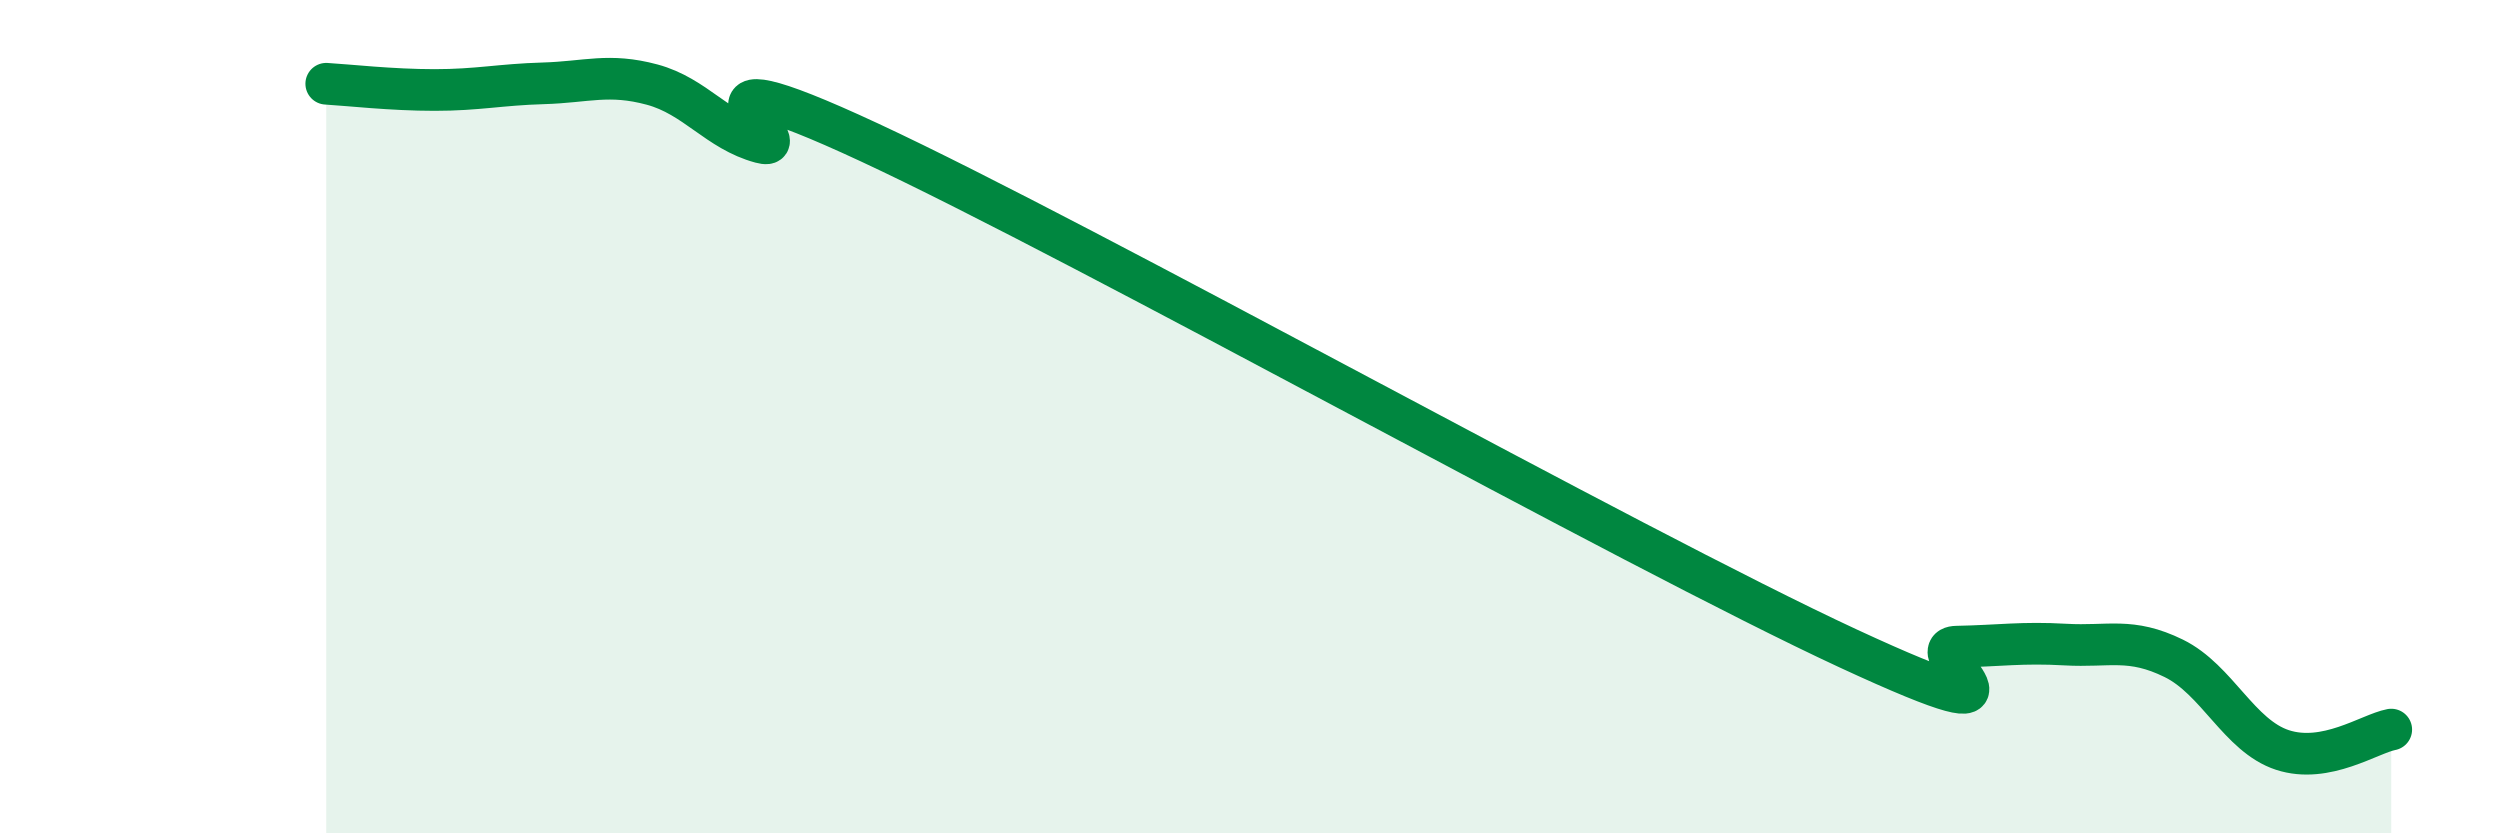
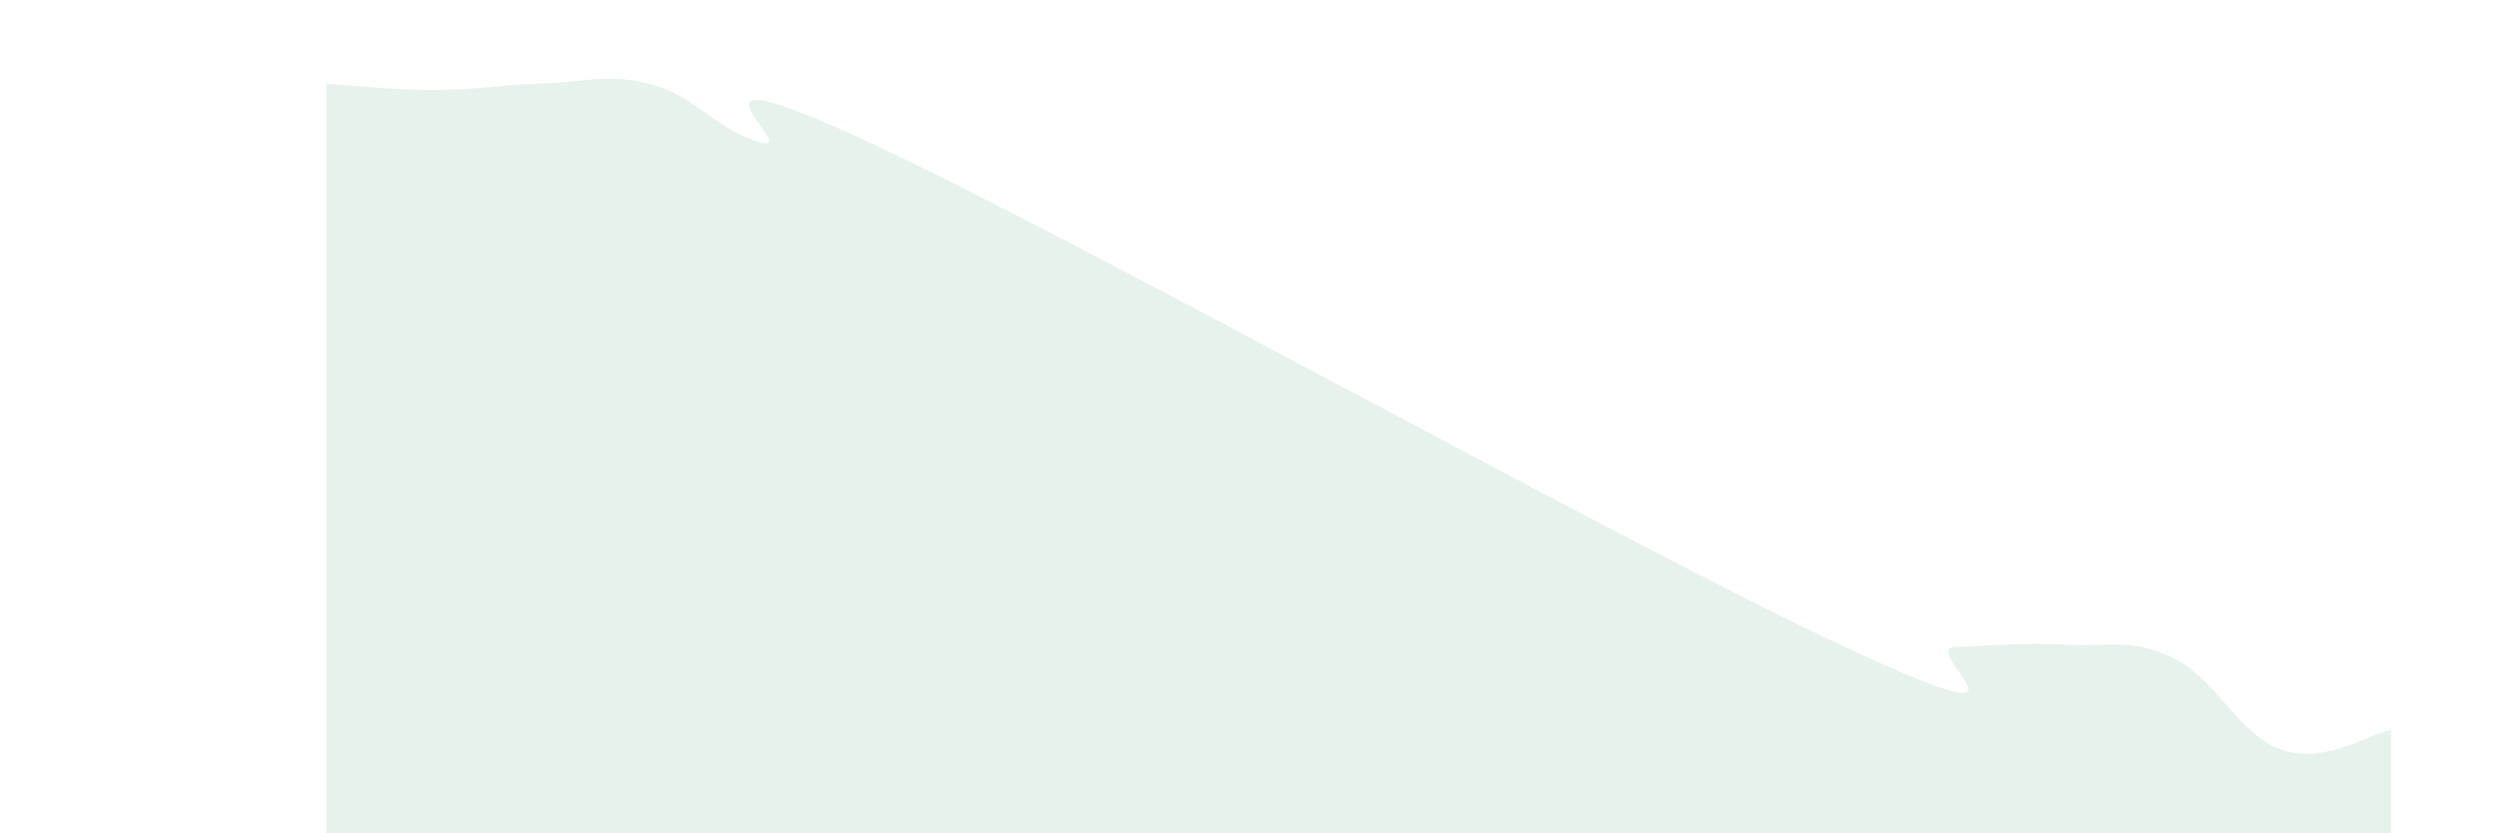
<svg xmlns="http://www.w3.org/2000/svg" width="60" height="20" viewBox="0 0 60 20">
  <path d="M 7.83,2.01 C 8.35,2.04 9.39,2.16 10.43,2.16 C 11.47,2.16 12,2.03 13.04,2 C 14.08,1.97 14.61,1.75 15.65,2.03 C 16.69,2.31 17.22,3.14 18.26,3.42 C 19.3,3.7 15.65,0.99 20.87,3.42 C 26.09,5.85 39.13,13.14 44.35,15.56 C 49.57,17.98 45.92,15.54 46.96,15.52 C 48,15.5 48.53,15.41 49.57,15.47 C 50.61,15.53 51.13,15.29 52.17,15.8 C 53.21,16.31 53.74,17.66 54.78,18 C 55.82,18.34 56.87,17.61 57.39,17.51L57.39 20L7.83 20Z" fill="#008740" opacity="0.1" stroke-linecap="round" stroke-linejoin="round" />
-   <path d="M 7.83,2.01 C 8.35,2.04 9.39,2.16 10.43,2.16 C 11.47,2.16 12,2.03 13.04,2 C 14.08,1.97 14.61,1.75 15.65,2.03 C 16.69,2.31 17.22,3.14 18.26,3.42 C 19.3,3.7 15.65,0.99 20.87,3.42 C 26.09,5.85 39.13,13.14 44.35,15.56 C 49.57,17.98 45.92,15.54 46.96,15.52 C 48,15.5 48.53,15.41 49.57,15.47 C 50.61,15.53 51.13,15.29 52.17,15.8 C 53.21,16.31 53.74,17.66 54.78,18 C 55.82,18.34 56.87,17.61 57.39,17.51" stroke="#008740" stroke-width="1" fill="none" stroke-linecap="round" stroke-linejoin="round" />
</svg>